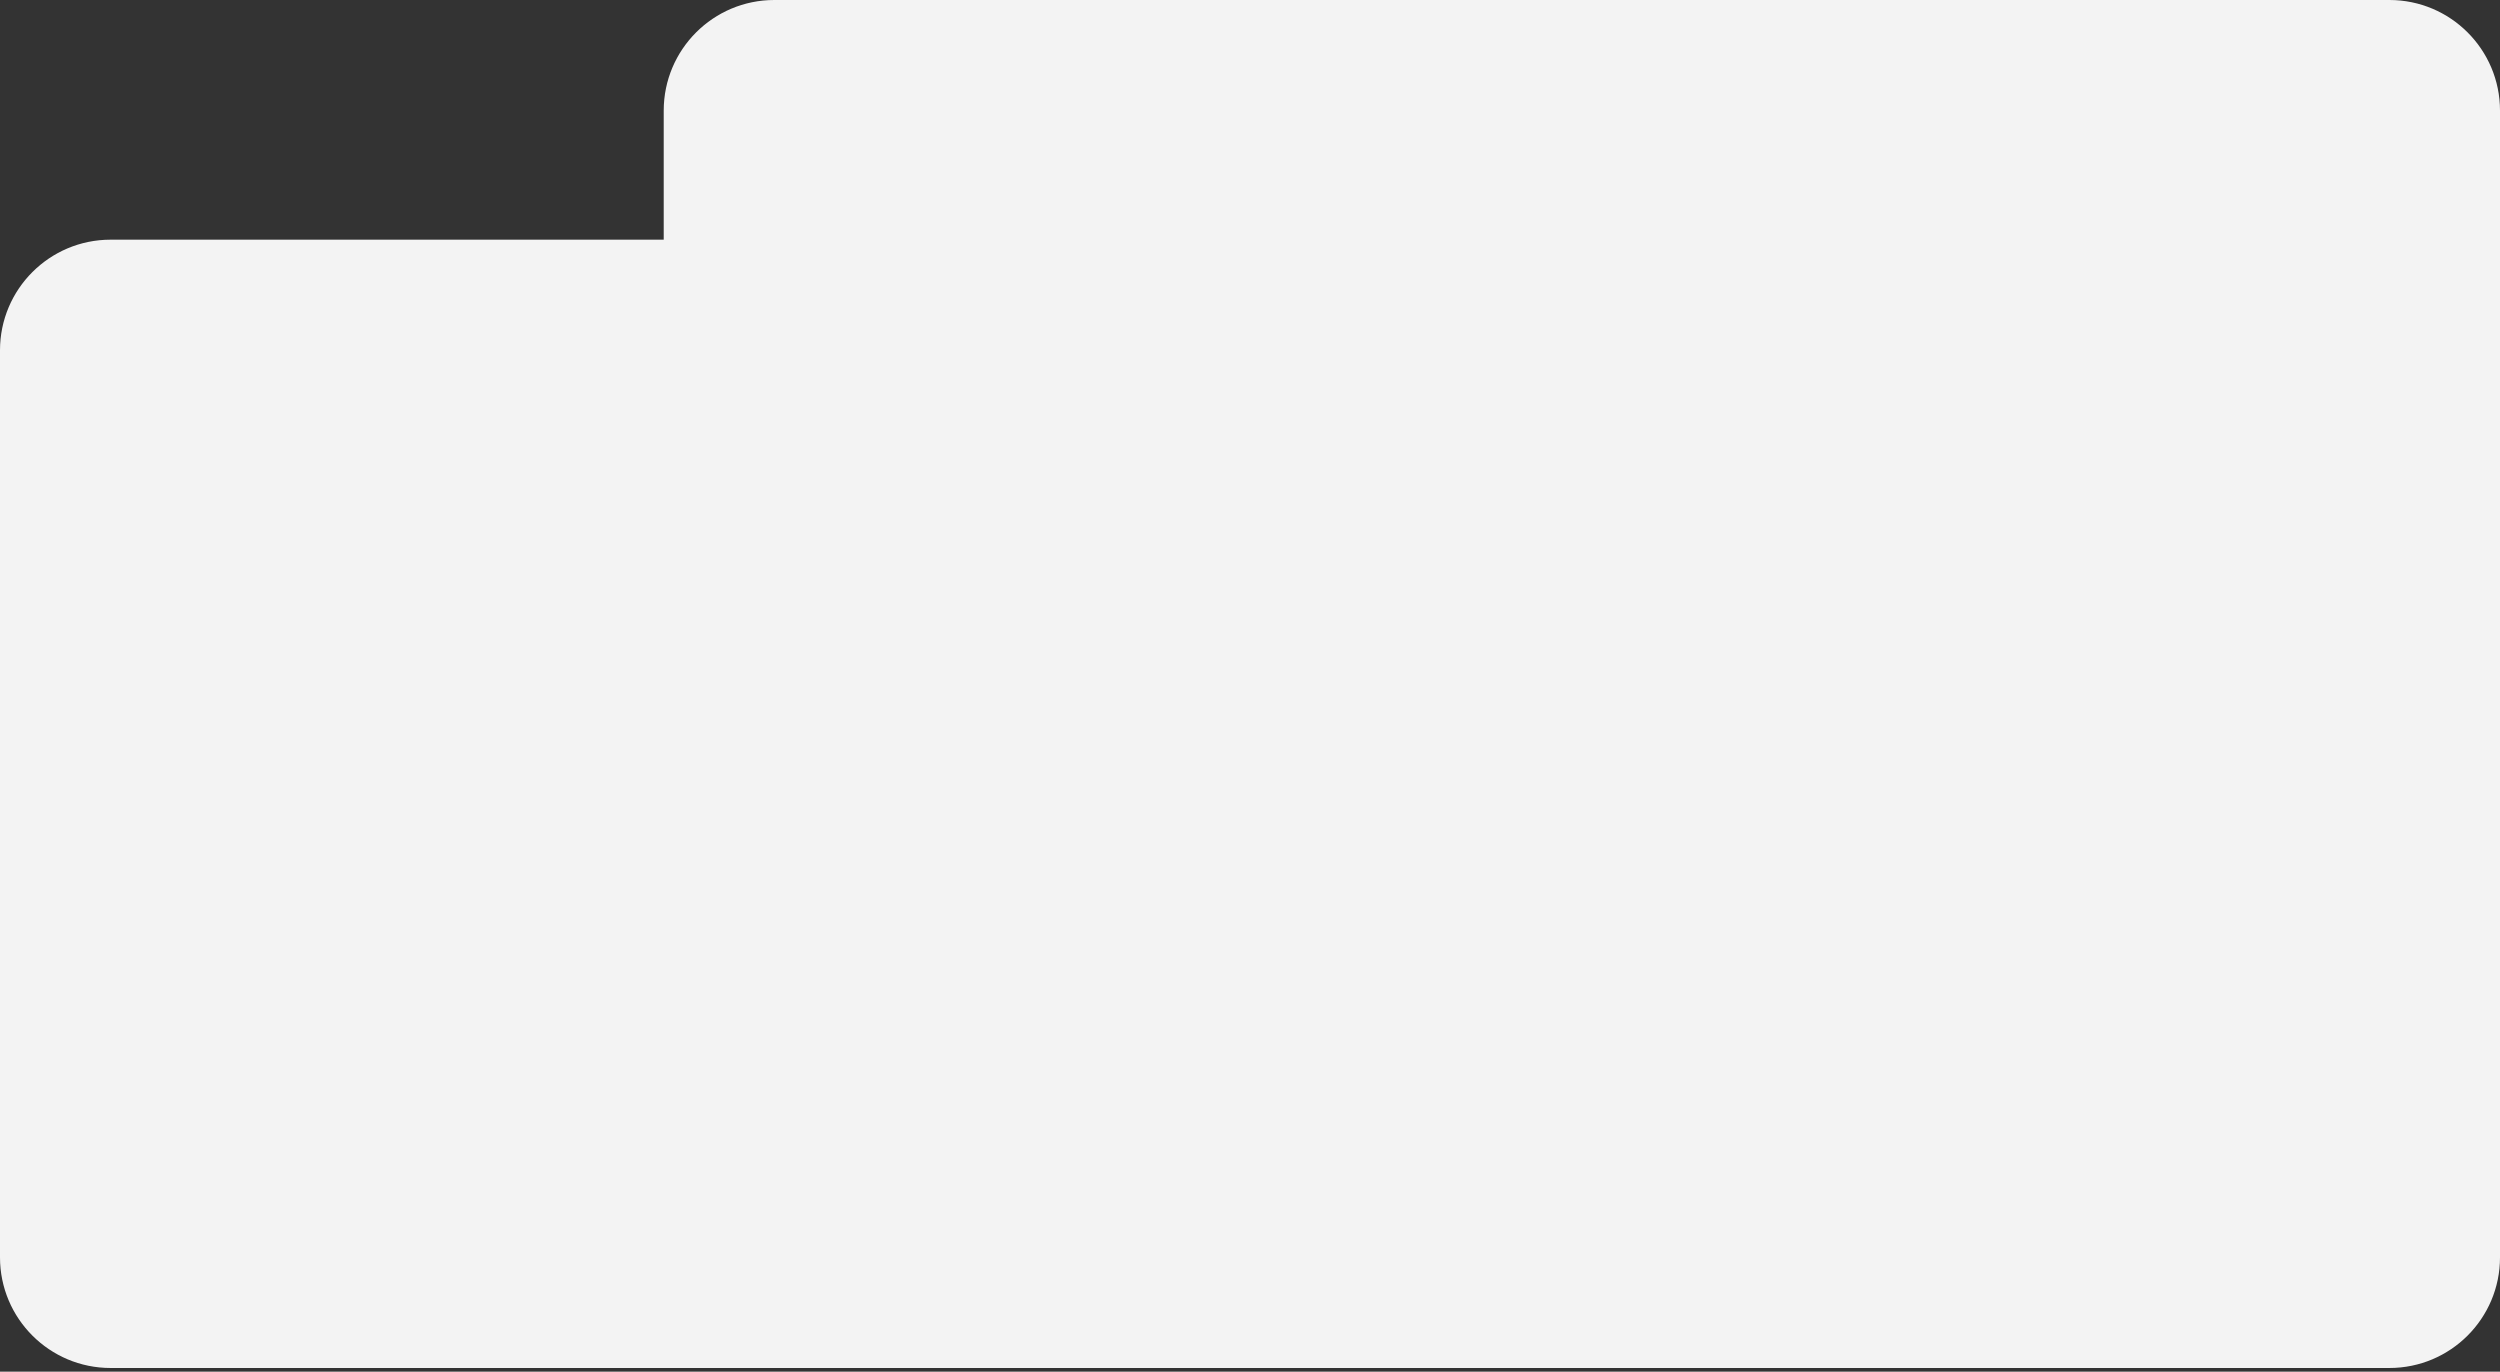
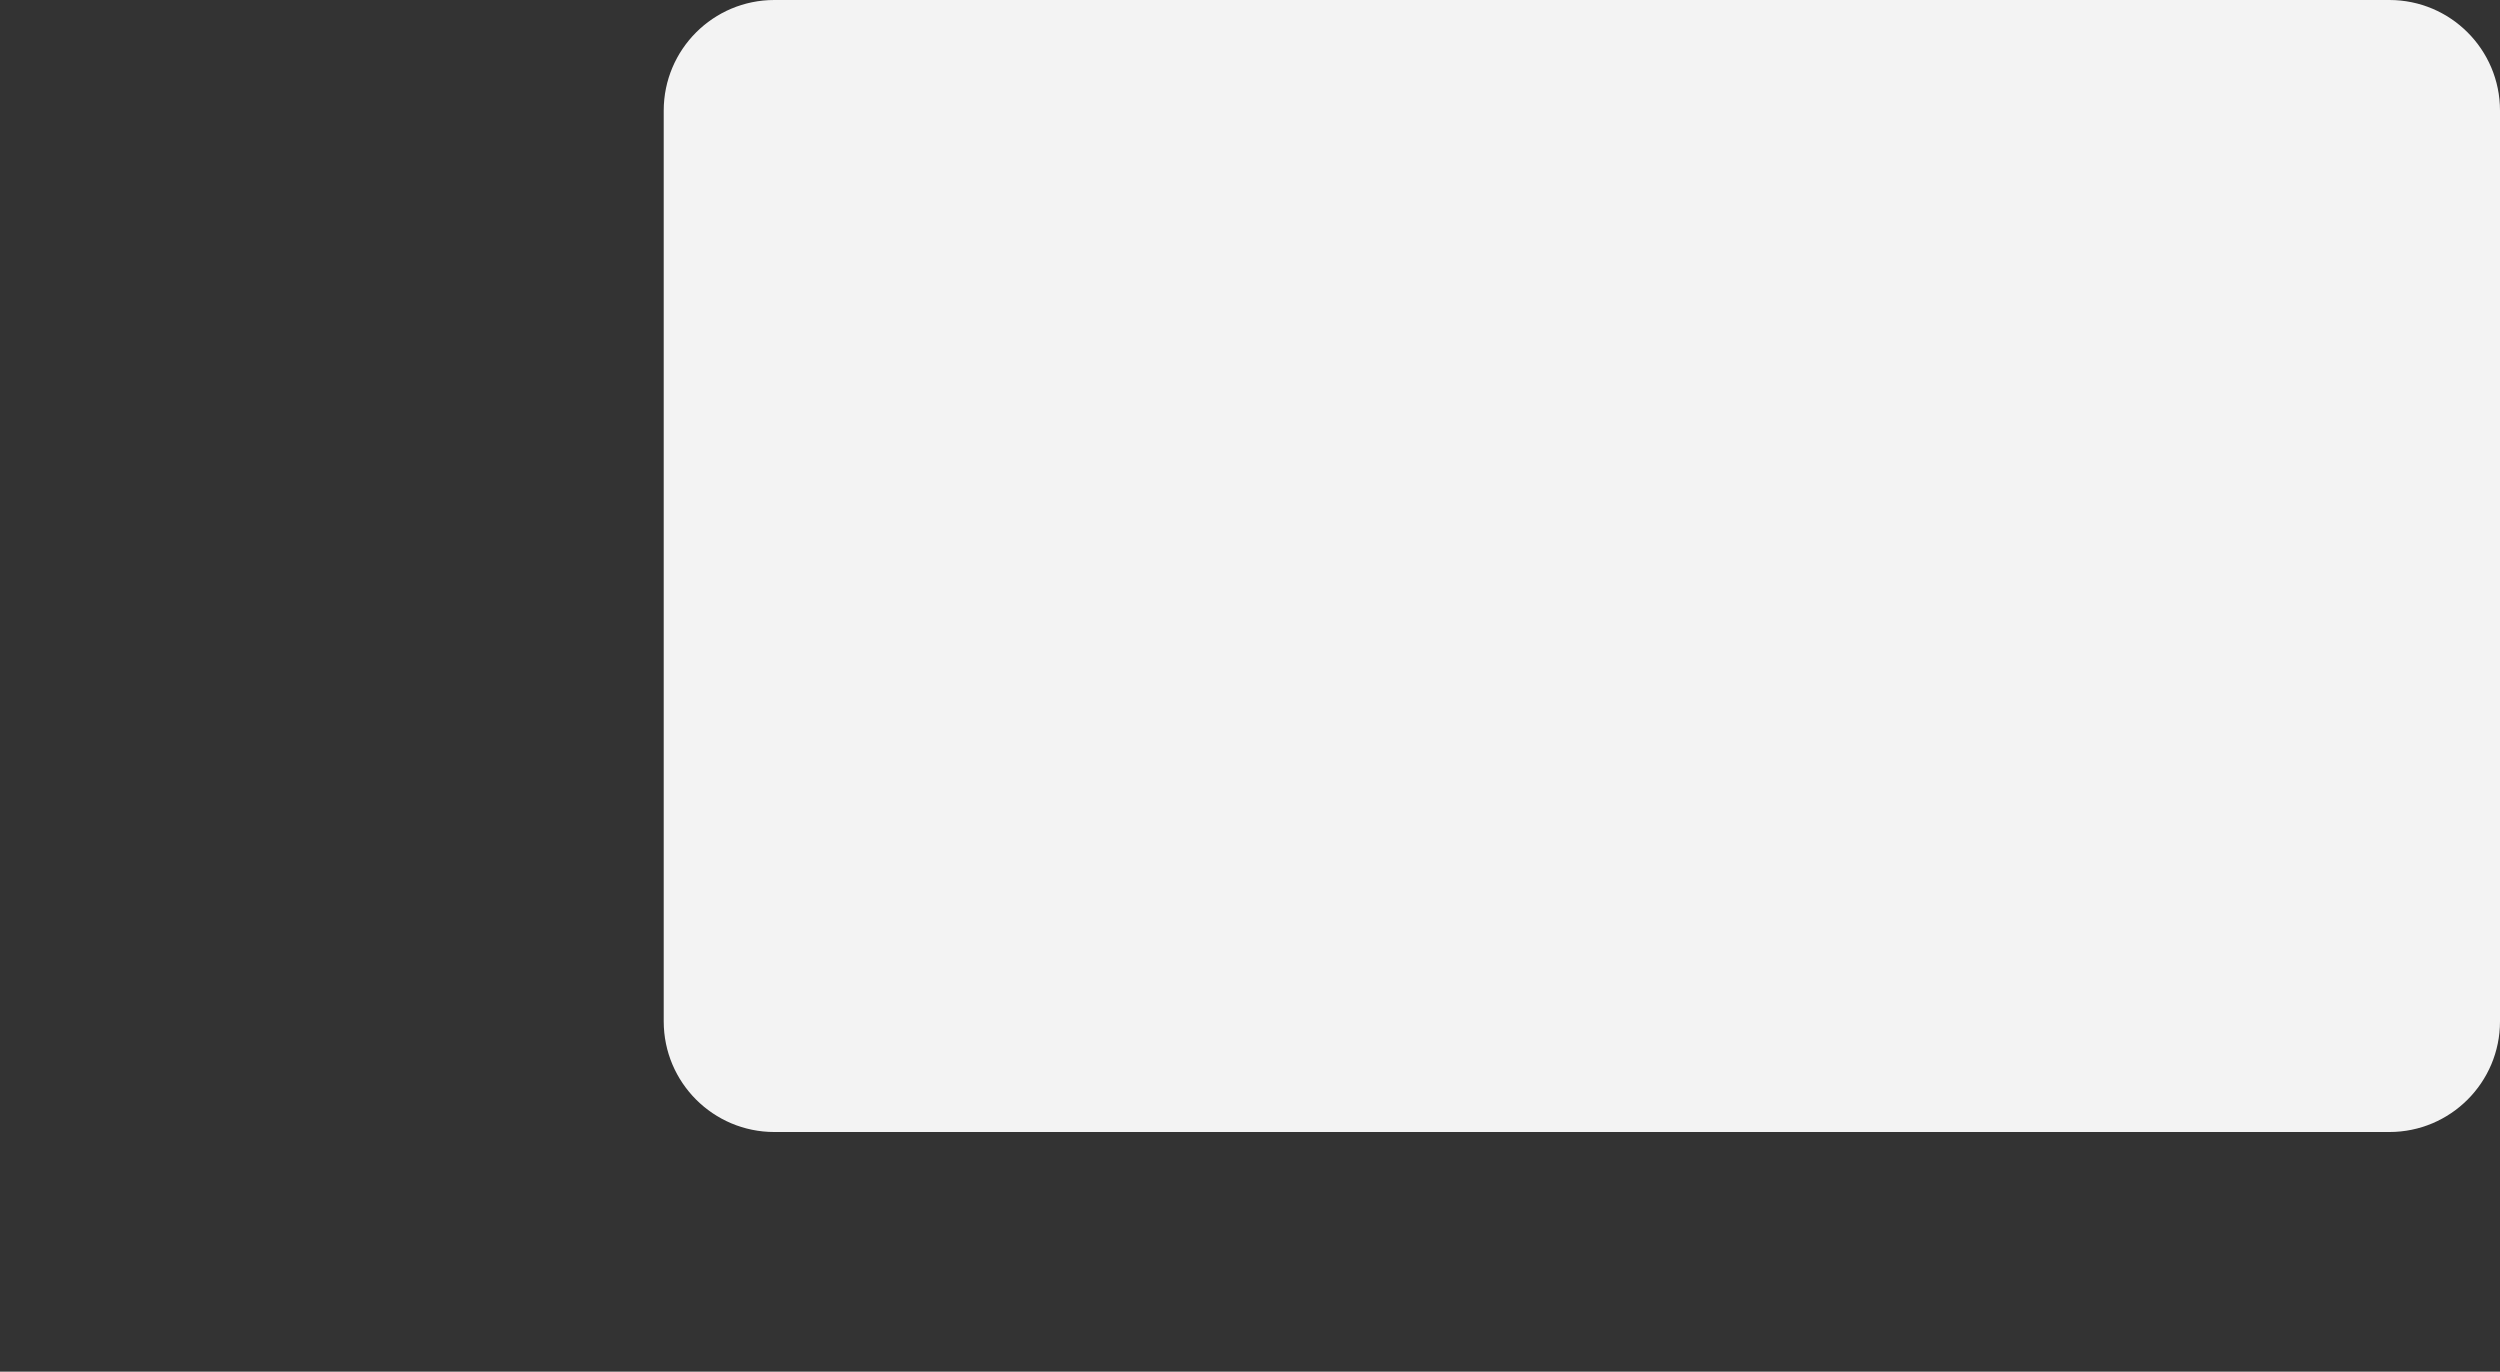
<svg xmlns="http://www.w3.org/2000/svg" fill="none" viewBox="0 0 339 186" class="design-iconfont">
  <rect x="0" y="0" width="339" height="186" fill="#333333" stroke="none" />
-   <path fill-rule="evenodd" clip-rule="evenodd" d="M0 47.5C0 39.216 6.716 32.5 15 32.5H324C332.284 32.5 339 39.216 339 47.5V170.5C339 178.784 332.284 185.5 324 185.5H15C6.716 185.5 0 178.784 0 170.5V47.5Z" fill="#F3F3F3" />
  <path fill-rule="evenodd" clip-rule="evenodd" d="M90 15C90 6.716 96.716 0 105 0H324C332.284 0 339 6.716 339 15V138.5C339 146.784 332.284 153.5 324 153.5H105C96.716 153.5 90 146.784 90 138.5V15Z" fill="#F3F3F3" />
</svg>